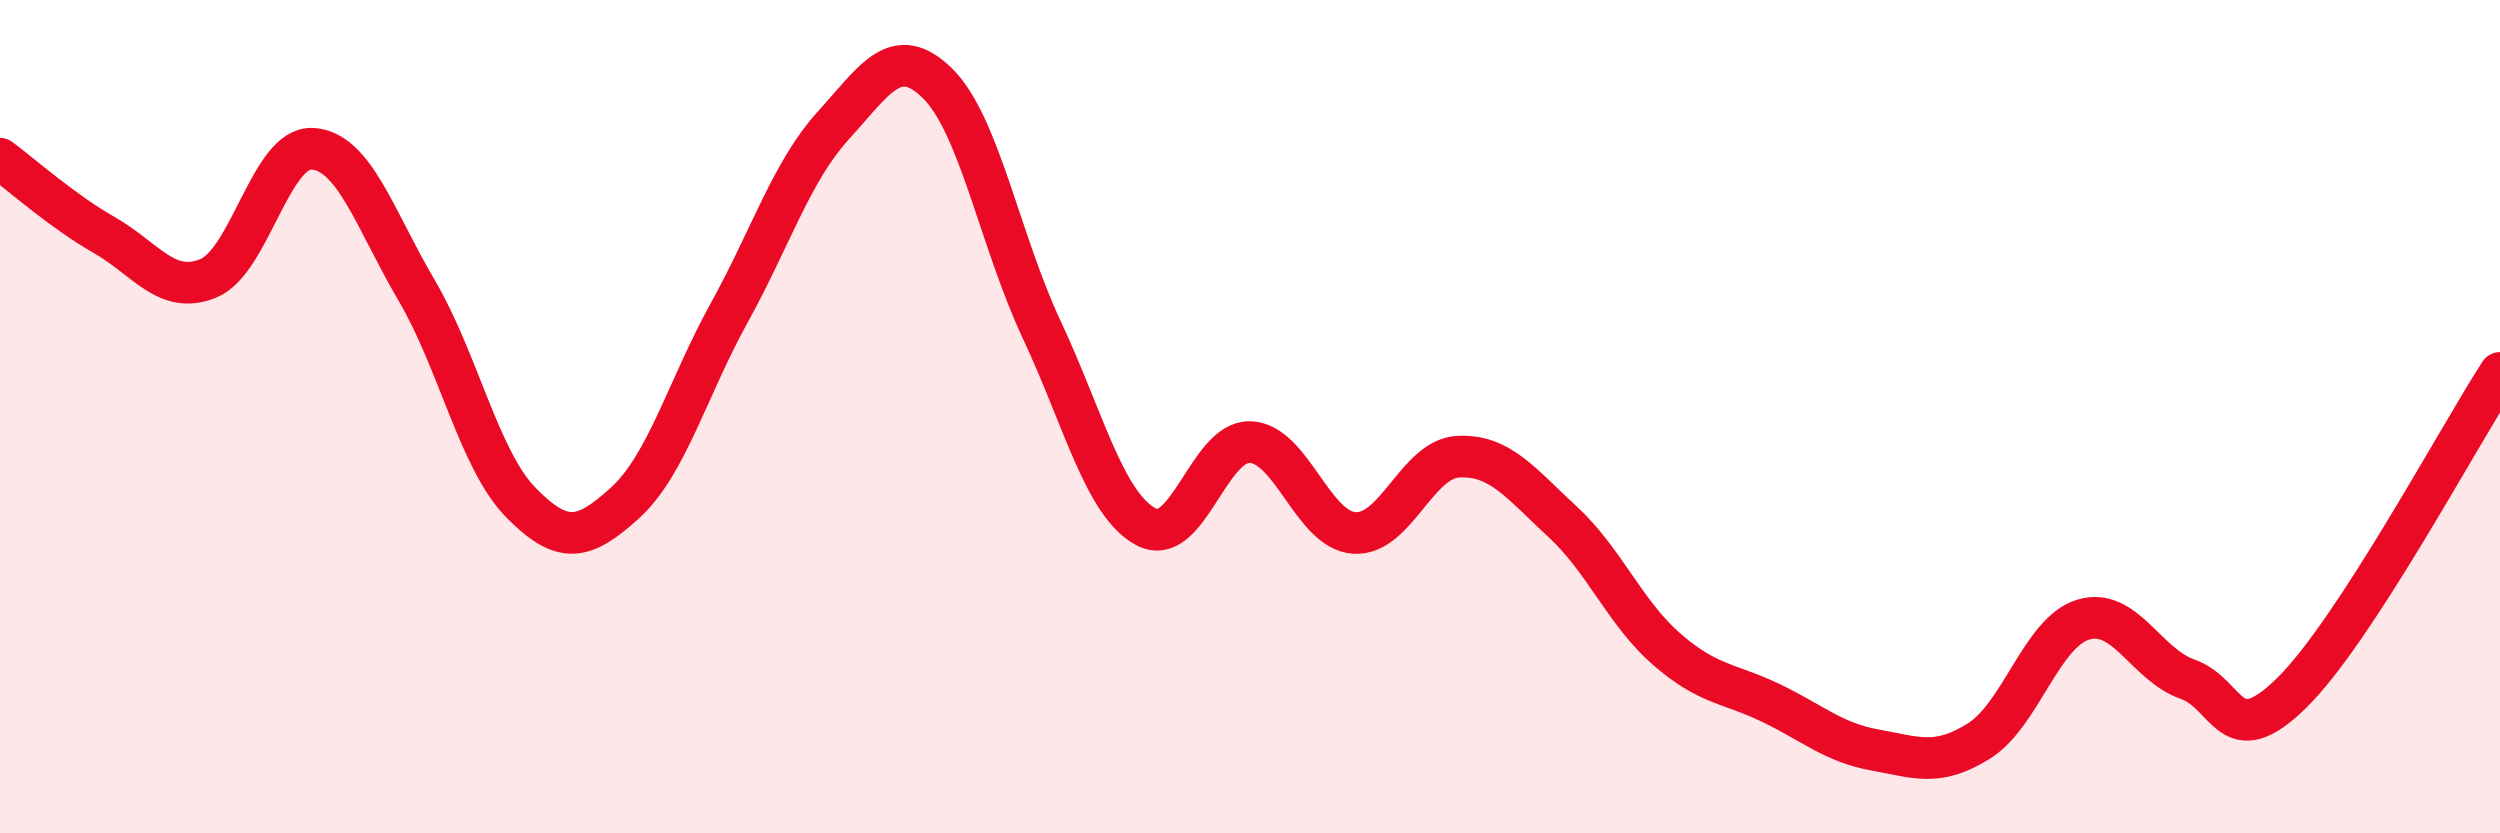
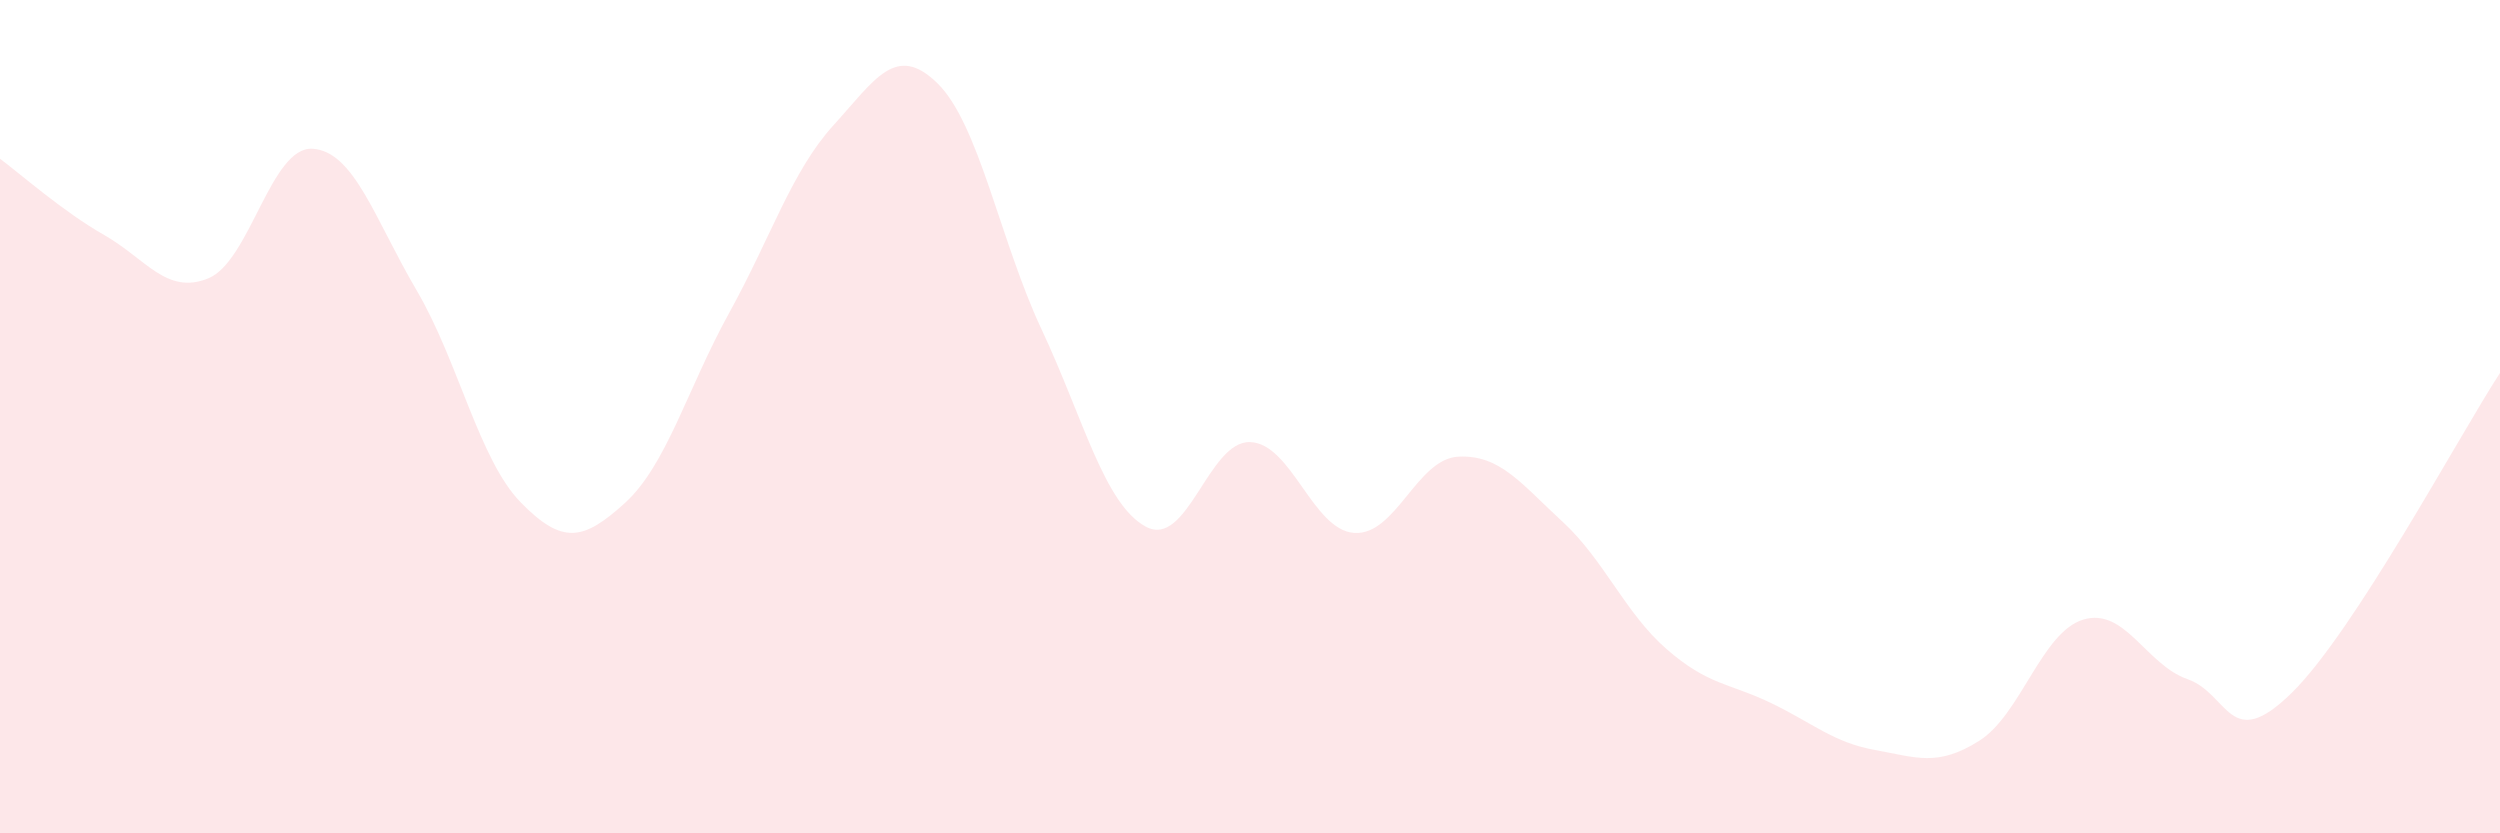
<svg xmlns="http://www.w3.org/2000/svg" width="60" height="20" viewBox="0 0 60 20">
  <path d="M 0,3.81 C 0.5,4.18 1.5,5.07 2.5,5.64 C 3.5,6.21 4,7.09 5,6.68 C 6,6.27 6.5,3.51 7.5,3.57 C 8.5,3.63 9,5.27 10,6.97 C 11,8.67 11.5,11.04 12.5,12.06 C 13.5,13.08 14,12.98 15,12.07 C 16,11.16 16.5,9.32 17.5,7.51 C 18.5,5.7 19,4.11 20,3.01 C 21,1.91 21.5,1.02 22.5,2 C 23.5,2.98 24,5.78 25,7.91 C 26,10.04 26.5,12.1 27.5,12.64 C 28.5,13.18 29,10.58 30,10.61 C 31,10.64 31.5,12.72 32.5,12.79 C 33.5,12.86 34,11.01 35,10.96 C 36,10.91 36.5,11.6 37.5,12.52 C 38.5,13.44 39,14.71 40,15.58 C 41,16.45 41.5,16.39 42.5,16.87 C 43.5,17.35 44,17.82 45,18 C 46,18.18 46.5,18.41 47.5,17.78 C 48.5,17.15 49,15.17 50,14.87 C 51,14.57 51.5,15.95 52.5,16.3 C 53.5,16.65 53.5,18.1 55,16.63 C 56.5,15.16 59,10.49 60,8.95L60 20L0 20Z" fill="#EB0A25" opacity="0.1" stroke-linecap="round" stroke-linejoin="round" />
-   <path d="M 0,3.81 C 0.5,4.18 1.5,5.07 2.5,5.64 C 3.5,6.21 4,7.09 5,6.68 C 6,6.27 6.5,3.51 7.5,3.57 C 8.5,3.63 9,5.27 10,6.97 C 11,8.67 11.5,11.04 12.5,12.06 C 13.5,13.08 14,12.98 15,12.07 C 16,11.16 16.5,9.32 17.5,7.51 C 18.5,5.7 19,4.11 20,3.01 C 21,1.91 21.5,1.02 22.5,2 C 23.5,2.98 24,5.78 25,7.91 C 26,10.04 26.5,12.1 27.5,12.64 C 28.5,13.18 29,10.58 30,10.61 C 31,10.64 31.5,12.72 32.5,12.79 C 33.5,12.86 34,11.01 35,10.96 C 36,10.91 36.5,11.6 37.5,12.52 C 38.5,13.44 39,14.71 40,15.58 C 41,16.45 41.5,16.39 42.5,16.87 C 43.5,17.35 44,17.82 45,18 C 46,18.18 46.5,18.41 47.5,17.78 C 48.5,17.15 49,15.17 50,14.87 C 51,14.57 51.5,15.95 52.5,16.3 C 53.5,16.65 53.5,18.1 55,16.63 C 56.5,15.16 59,10.49 60,8.95" stroke="#EB0A25" stroke-width="1" fill="none" stroke-linecap="round" stroke-linejoin="round" />
</svg>